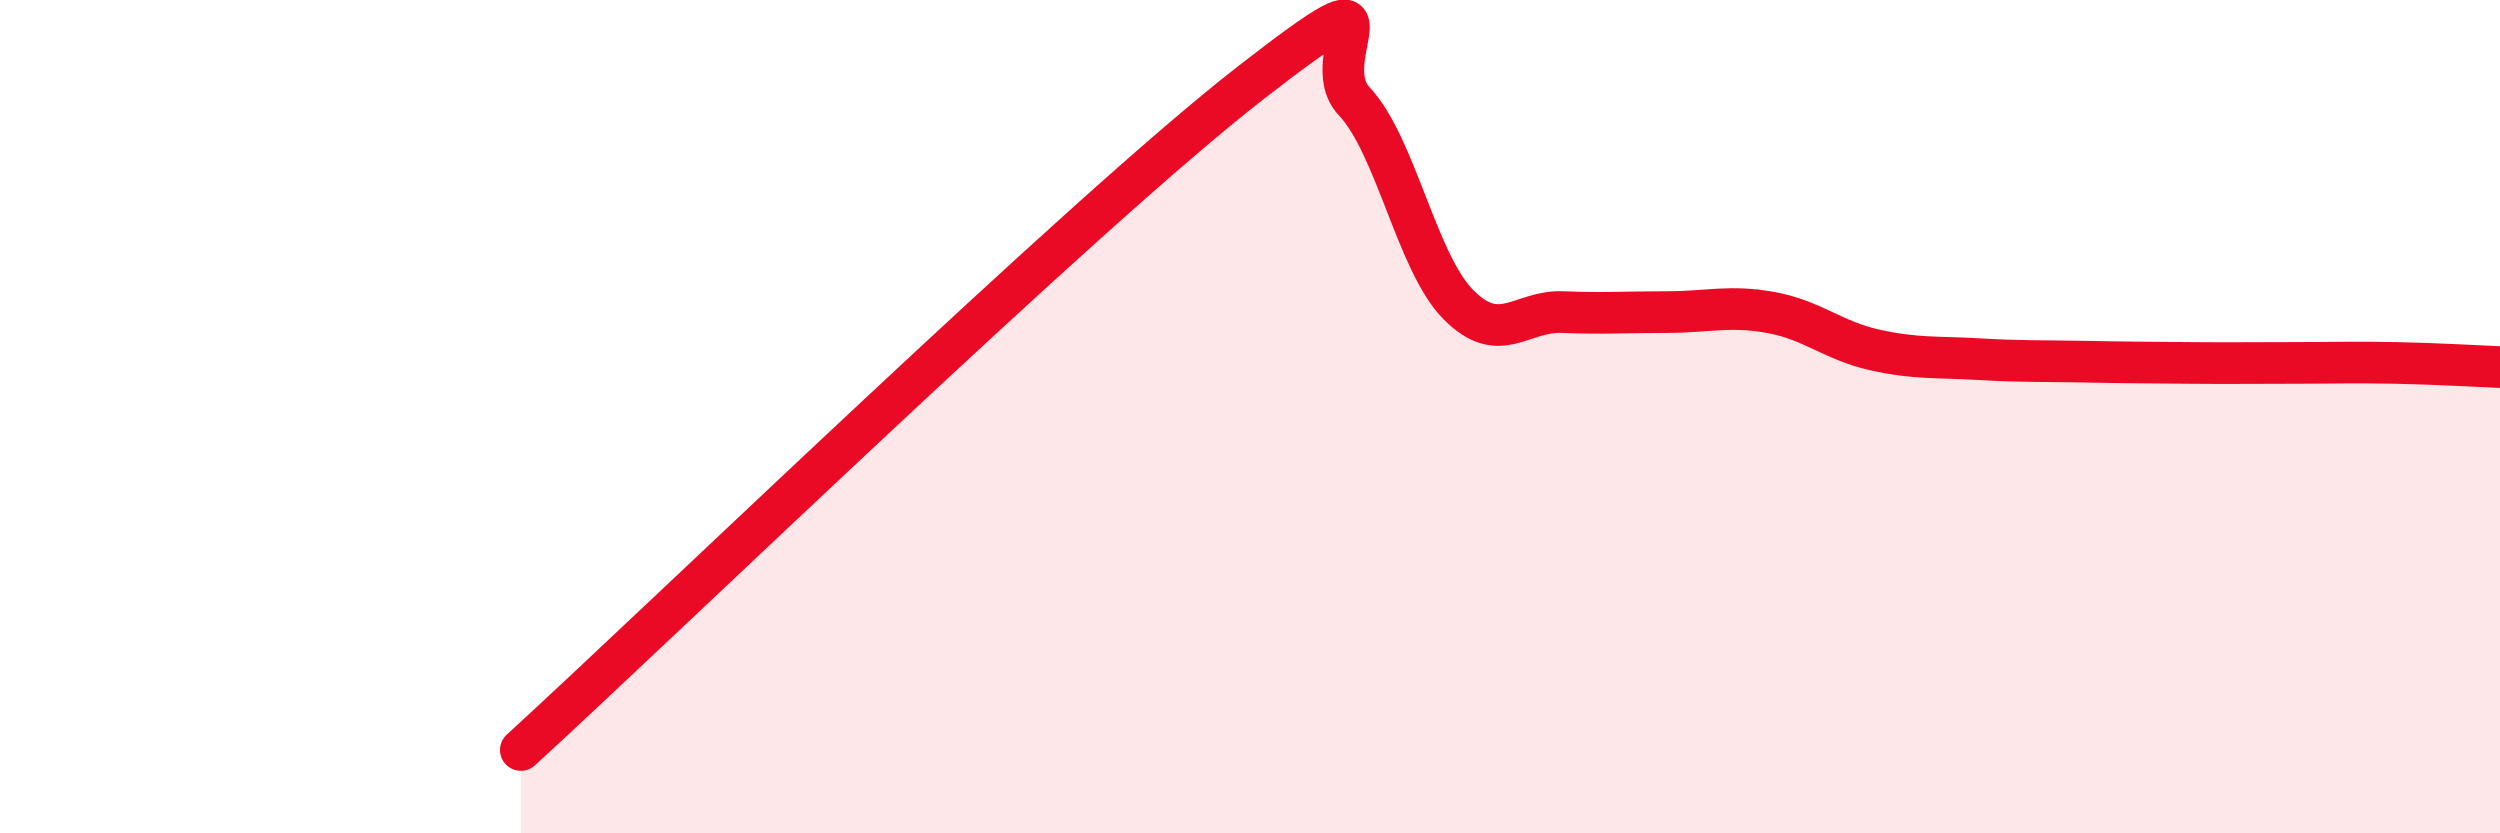
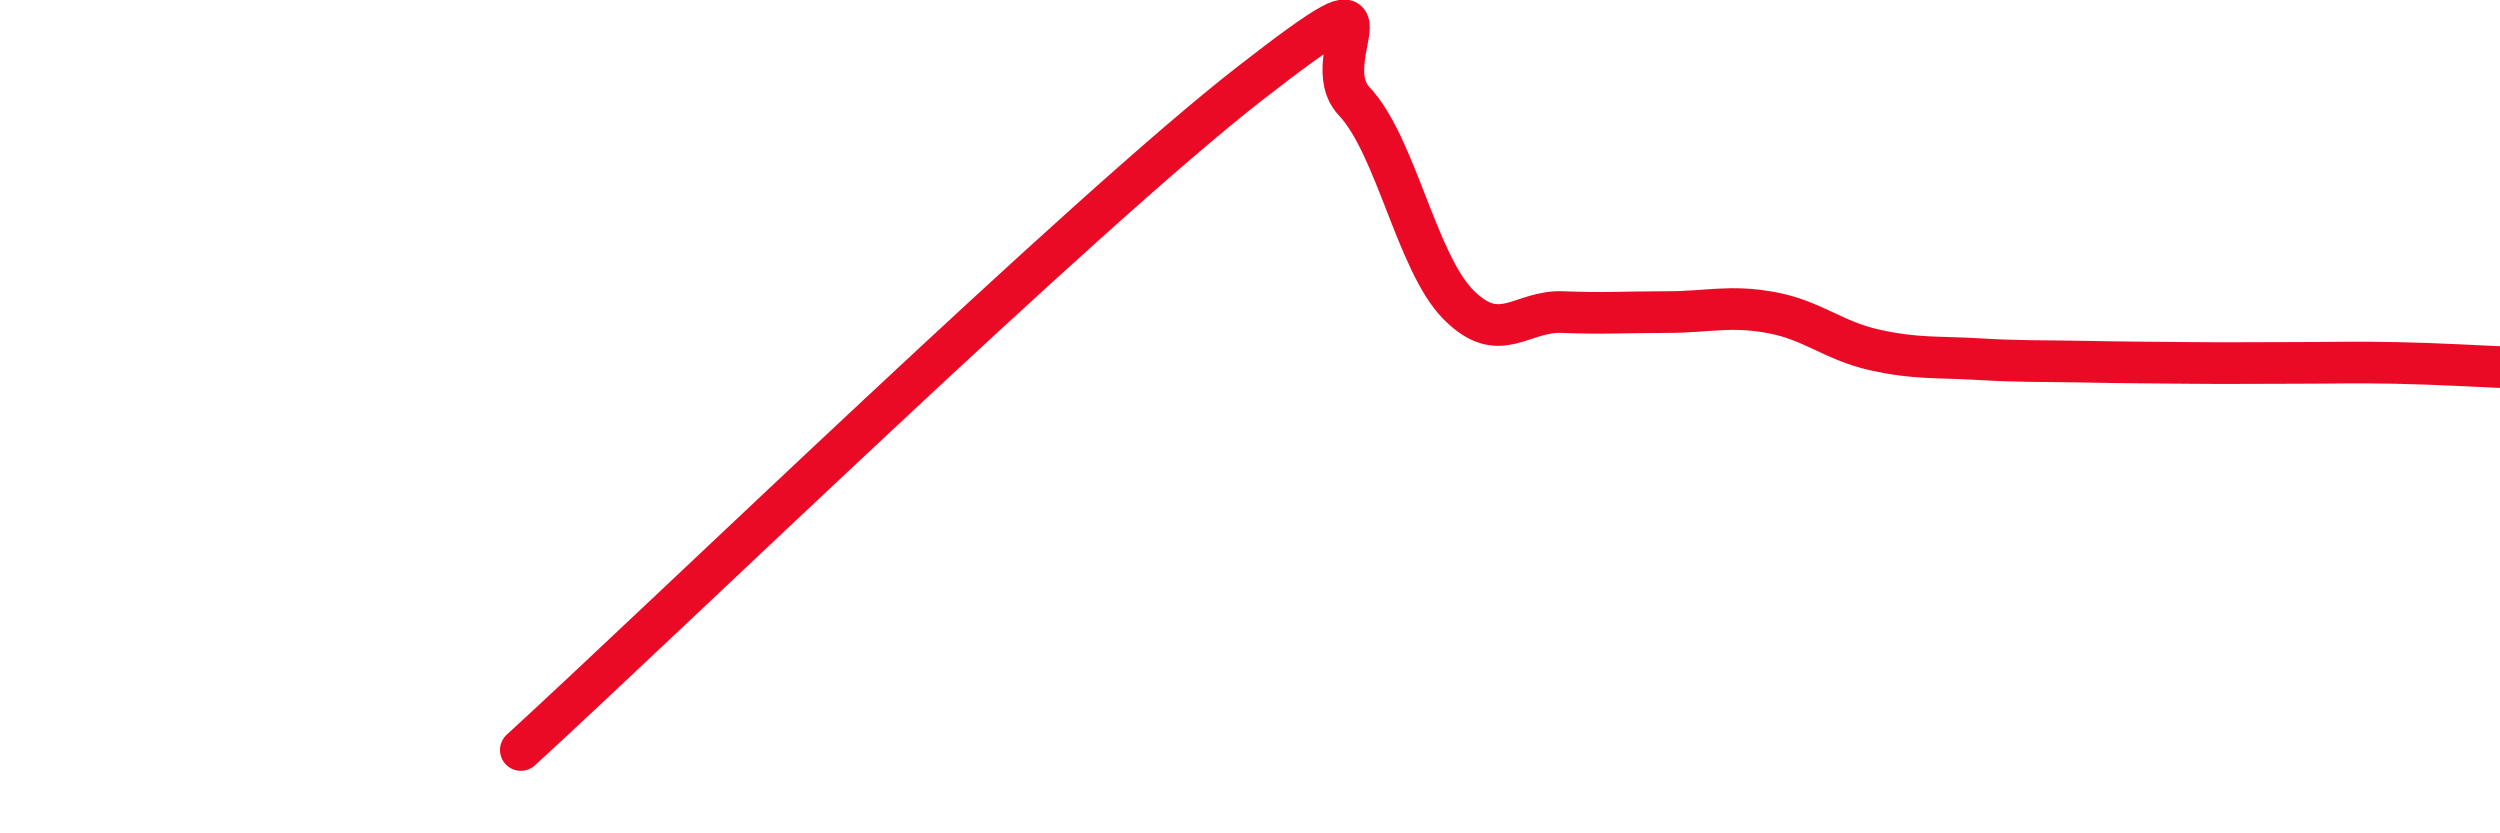
<svg xmlns="http://www.w3.org/2000/svg" width="60" height="20" viewBox="0 0 60 20">
-   <path d="M 12.5,18 C 16,14.8 26,5.11 30,2 C 34,-1.11 31.5,1.37 32.5,2.43 C 33.5,3.49 34,6.3 35,7.31 C 36,8.32 36.5,7.45 37.5,7.49 C 38.5,7.53 39,7.49 40,7.49 C 41,7.49 41.5,7.32 42.5,7.5 C 43.5,7.68 44,8.18 45,8.4 C 46,8.62 46.5,8.56 47.5,8.62 C 48.5,8.68 49,8.66 50,8.68 C 51,8.7 51.5,8.7 52.5,8.71 C 53.5,8.72 54,8.71 55,8.71 C 56,8.71 56.5,8.69 57.5,8.71 C 58.5,8.73 59.5,8.79 60,8.81L60 20L12.5 20Z" fill="#EB0A25" opacity="0.1" stroke-linecap="round" stroke-linejoin="round" />
  <path d="M 12.5,18 C 16,14.8 26,5.11 30,2 C 34,-1.11 31.5,1.37 32.5,2.43 C 33.5,3.49 34,6.3 35,7.31 C 36,8.32 36.5,7.45 37.5,7.49 C 38.5,7.53 39,7.49 40,7.49 C 41,7.49 41.5,7.32 42.5,7.5 C 43.5,7.68 44,8.18 45,8.4 C 46,8.62 46.5,8.56 47.5,8.62 C 48.5,8.68 49,8.66 50,8.68 C 51,8.7 51.5,8.7 52.5,8.71 C 53.5,8.72 54,8.71 55,8.71 C 56,8.71 56.5,8.69 57.5,8.71 C 58.5,8.73 59.5,8.79 60,8.81" stroke="#EB0A25" stroke-width="1" fill="none" stroke-linecap="round" stroke-linejoin="round" />
</svg>